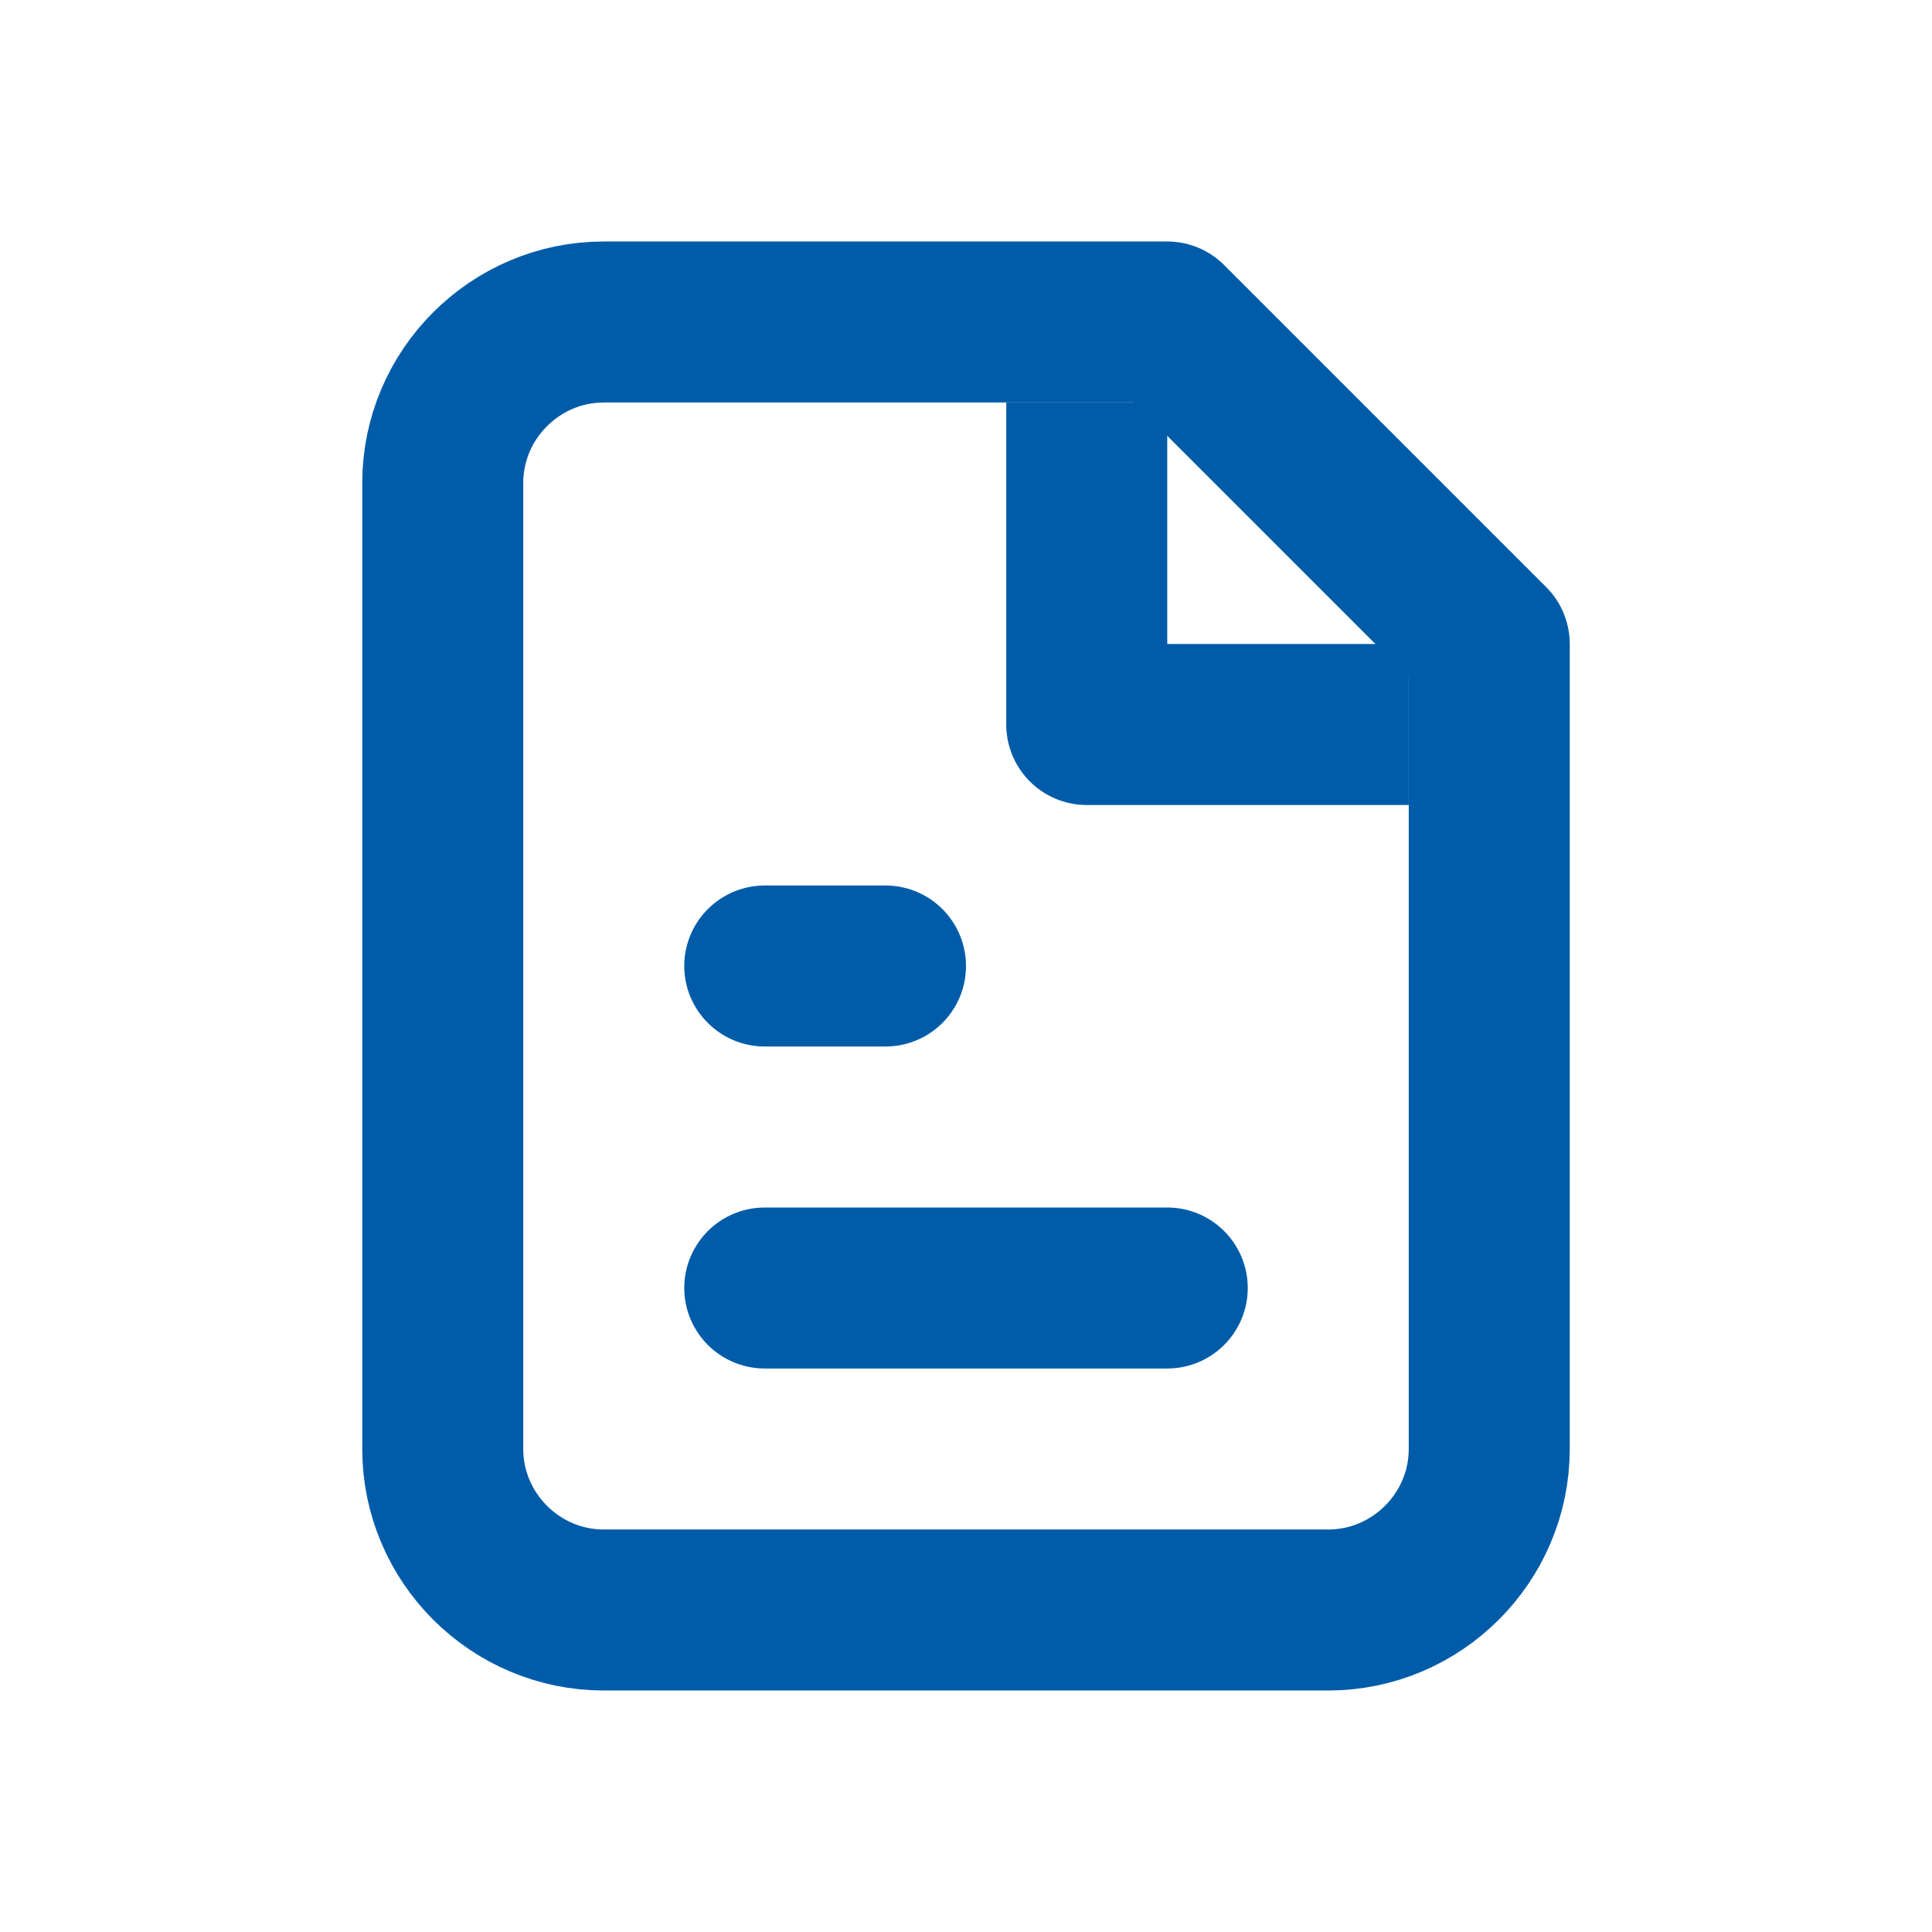
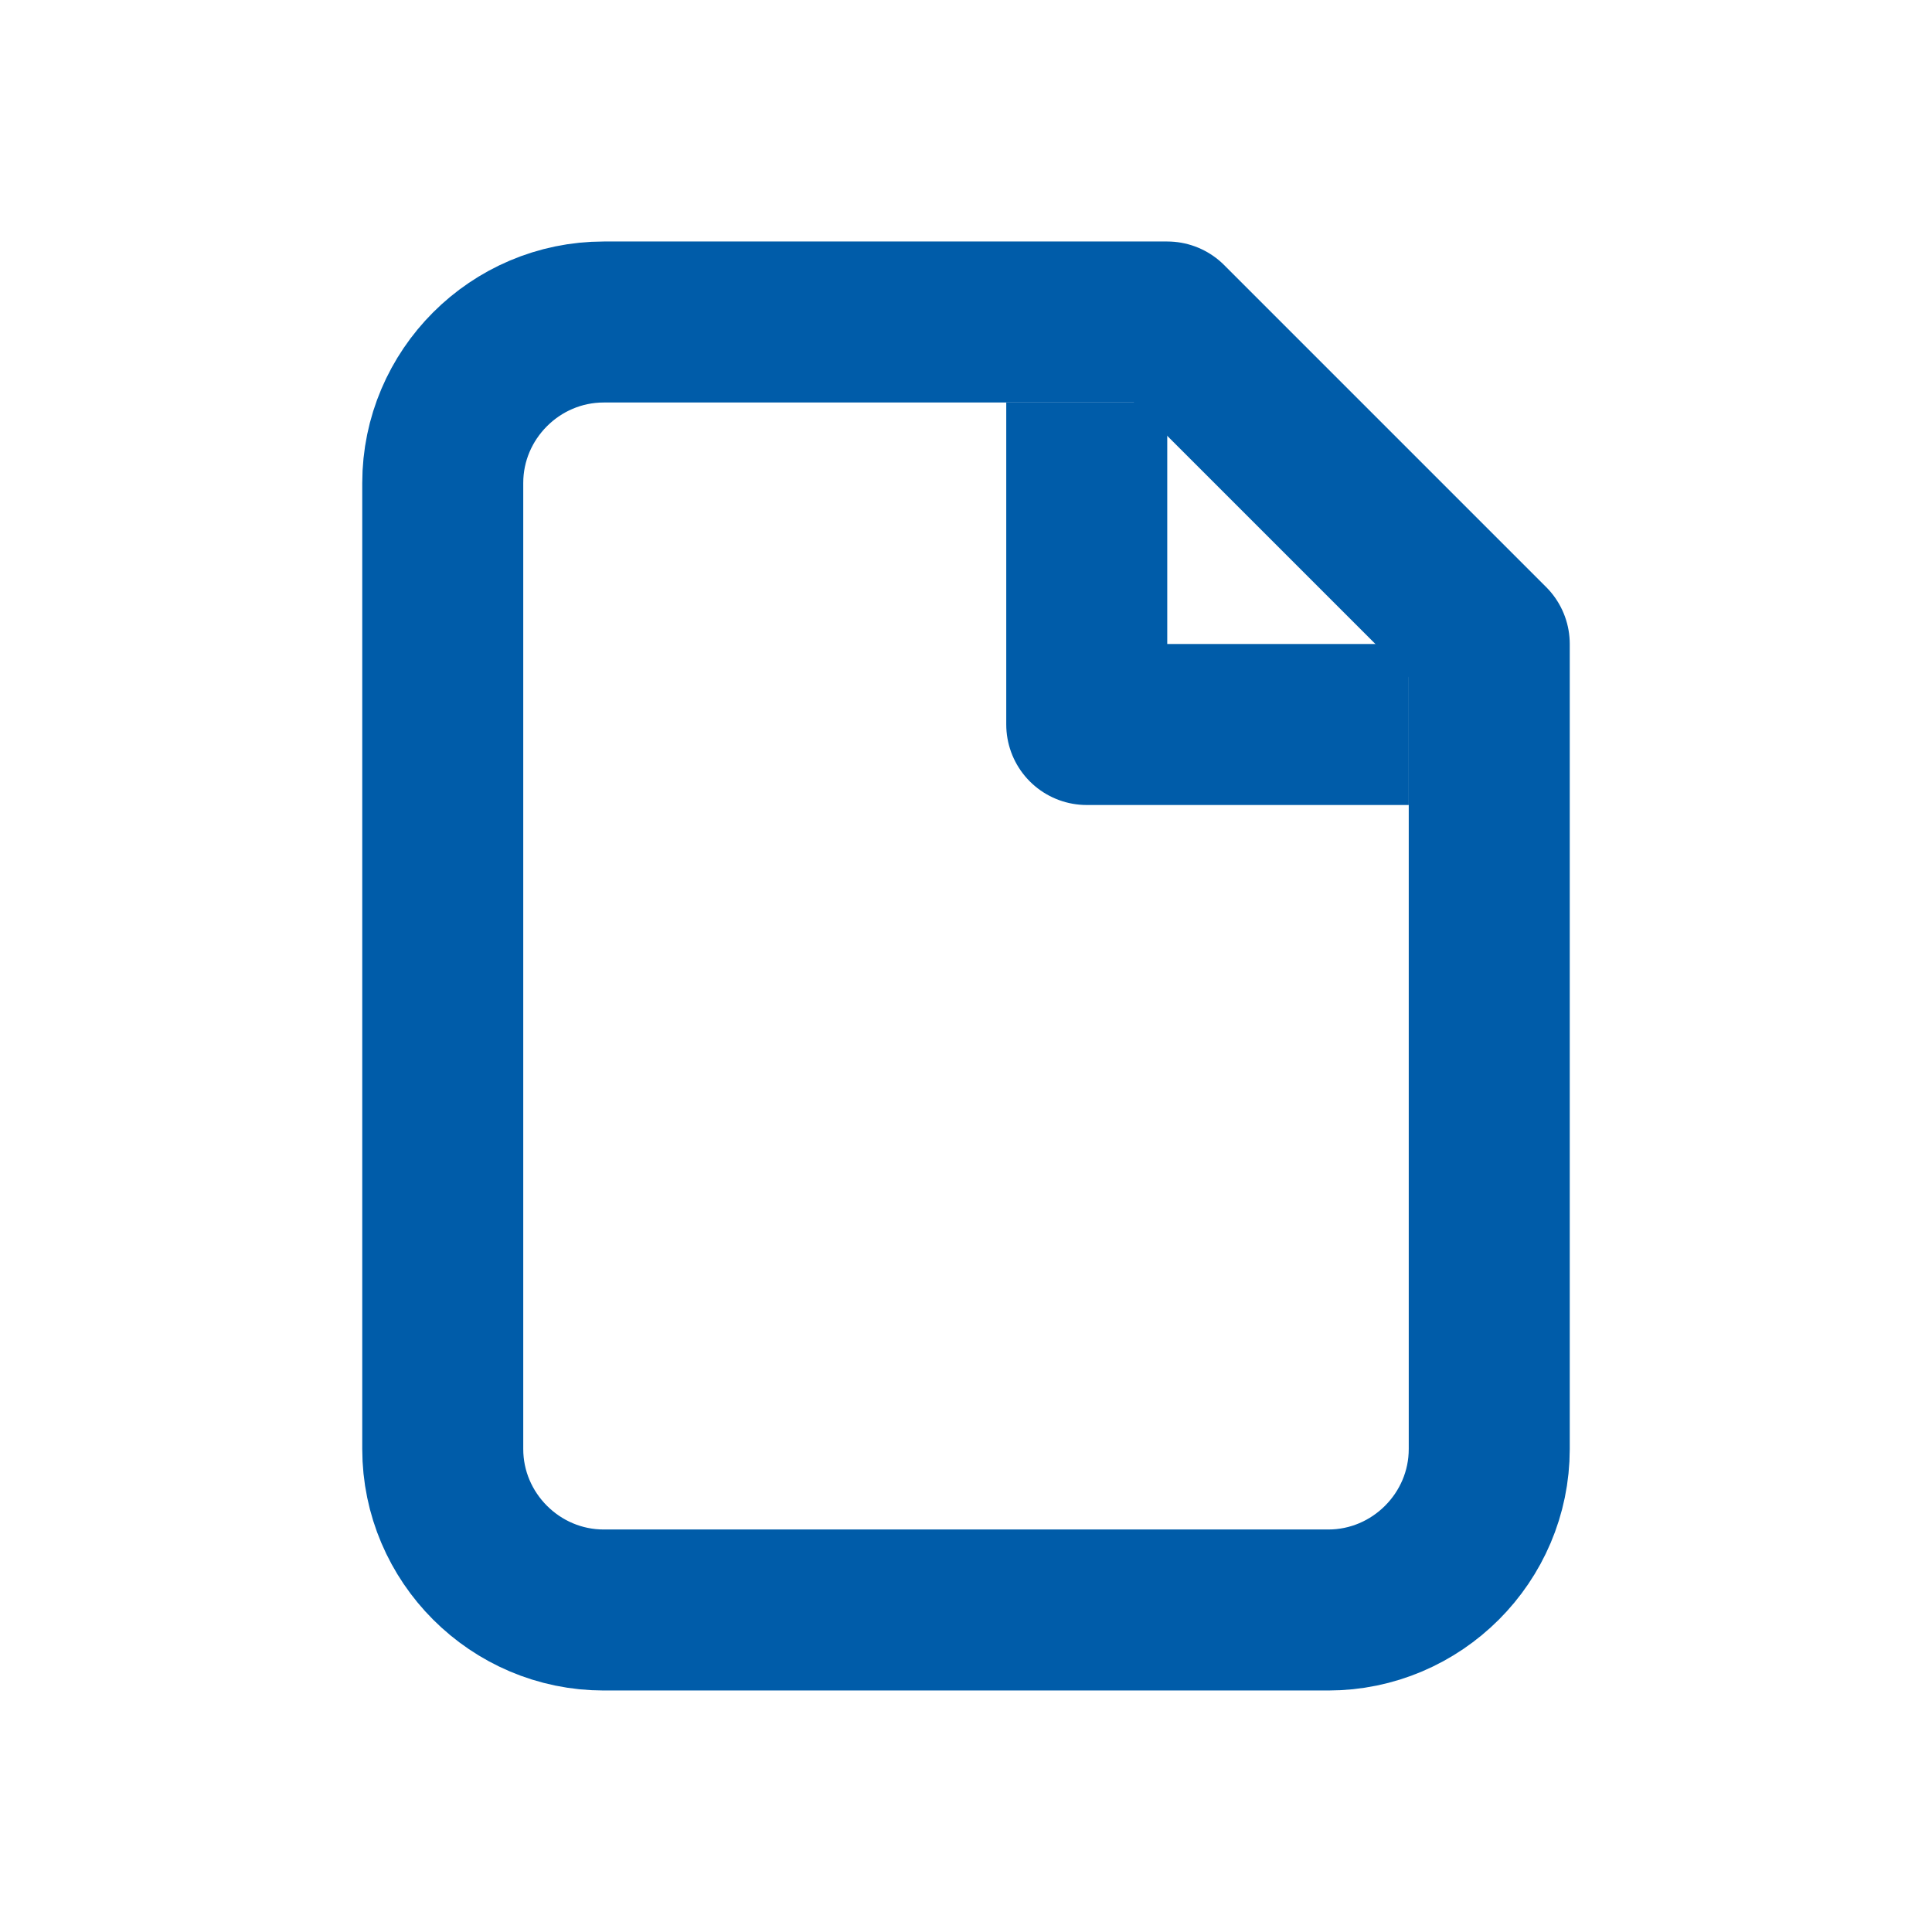
<svg xmlns="http://www.w3.org/2000/svg" viewBox="0 0 24 24">
  <path fill="none" stroke="#000" stroke-linecap="round" stroke-linejoin="round" stroke-width="2" d="M18.5 18V8h0l-4-4h-7c-1.1 0-2 .9-2 2v12c0 1.1.9 2 2 2h9c1.1 0 2-.9 2-2z" style="stroke: #005ca9;" />
  <path fill="none" stroke="#000" stroke-linejoin="round" stroke-width="2" d="M13.5 5v4h4" style="stroke: #005ca9;" />
-   <path fill="none" stroke="#000" stroke-linecap="round" stroke-linejoin="round" stroke-width="2" d="M14.5 16h-5M11 12H9.5" style="stroke: #005ca9;" />
</svg>